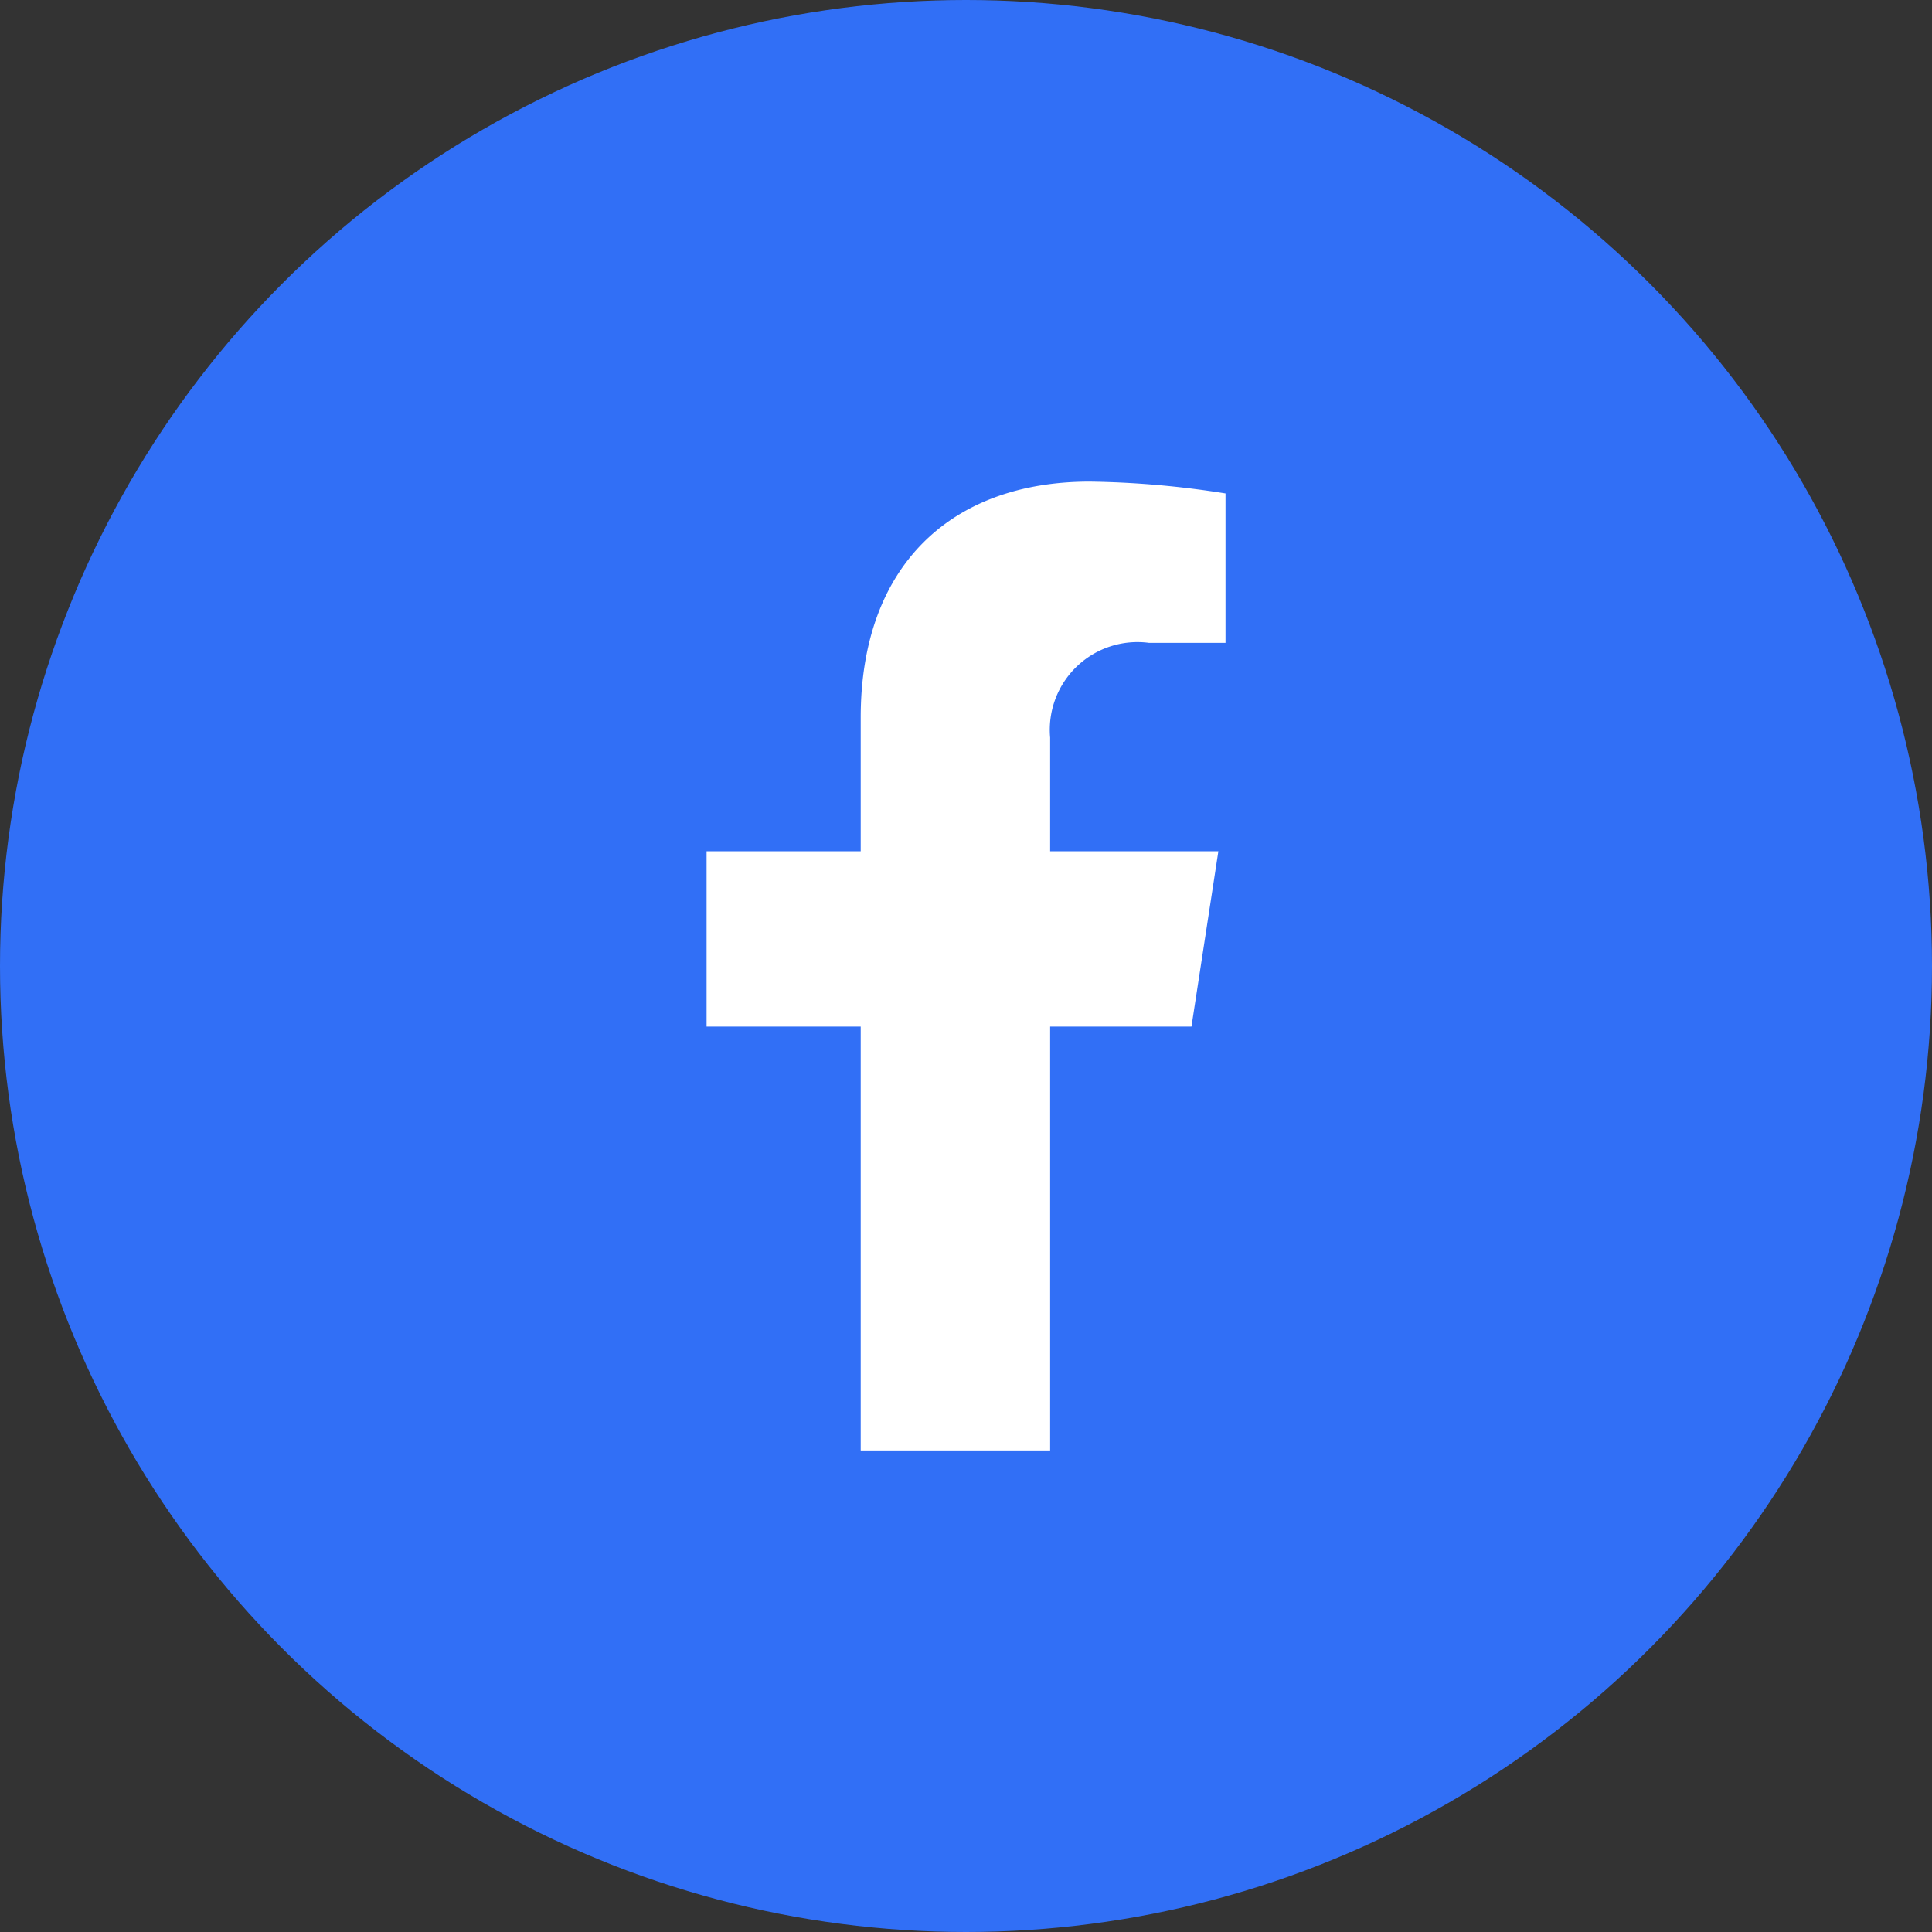
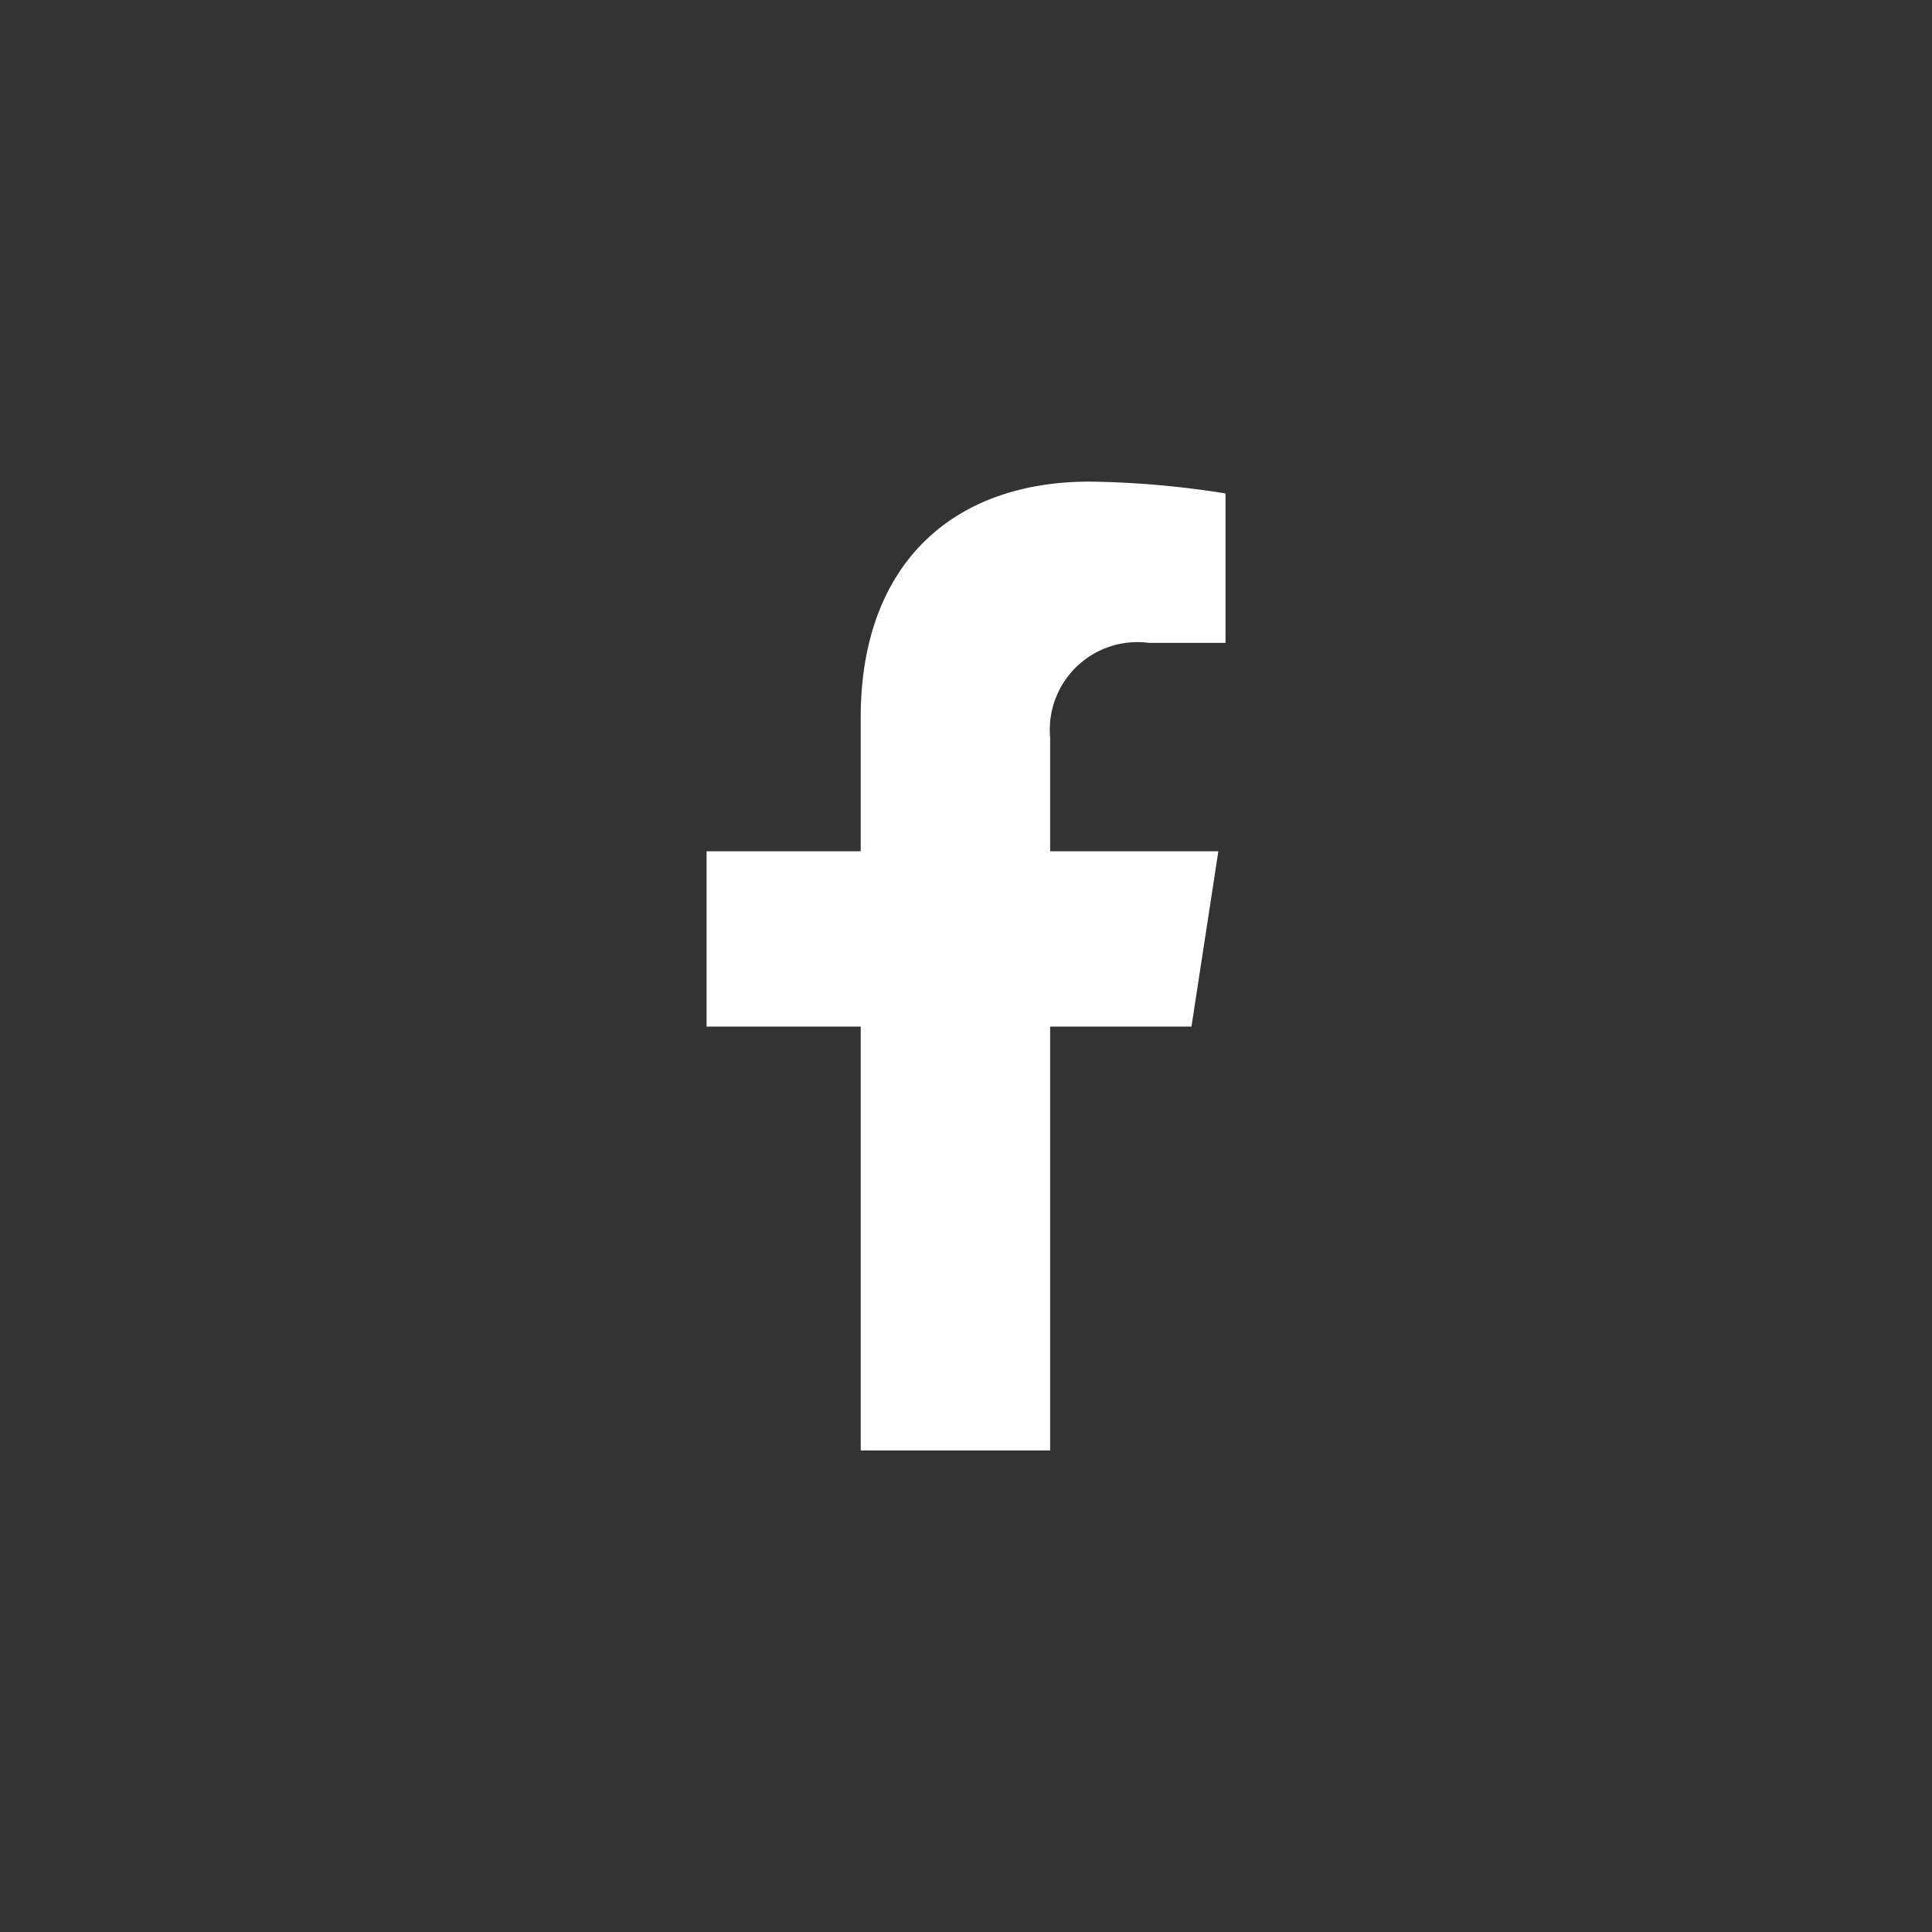
<svg xmlns="http://www.w3.org/2000/svg" width="40" height="40" viewBox="0 0 40 40">
  <rect x="0" y="0" width="40" height="40" fill="#333333" stroke="none" />
  <g id="Group_178993" data-name="Group 178993" transform="translate(0 -85)">
-     <circle id="Ellipse_1572" data-name="Ellipse 1572" cx="20" cy="20" r="20" transform="translate(0 85)" fill="#316ff6" />
    <path id="Icon_awesome-facebook-f" data-name="Icon awesome-facebook-f" d="M11.648,11.283l.557-3.63H8.722V5.3a1.815,1.815,0,0,1,2.047-1.961h1.584V.245A19.311,19.311,0,0,0,9.542,0C6.673,0,4.8,1.739,4.8,4.886V7.653H1.609v3.63H4.8v8.776H8.722V11.283Z" transform="translate(13.02 94.971)" fill="#fff" />
  </g>
</svg>